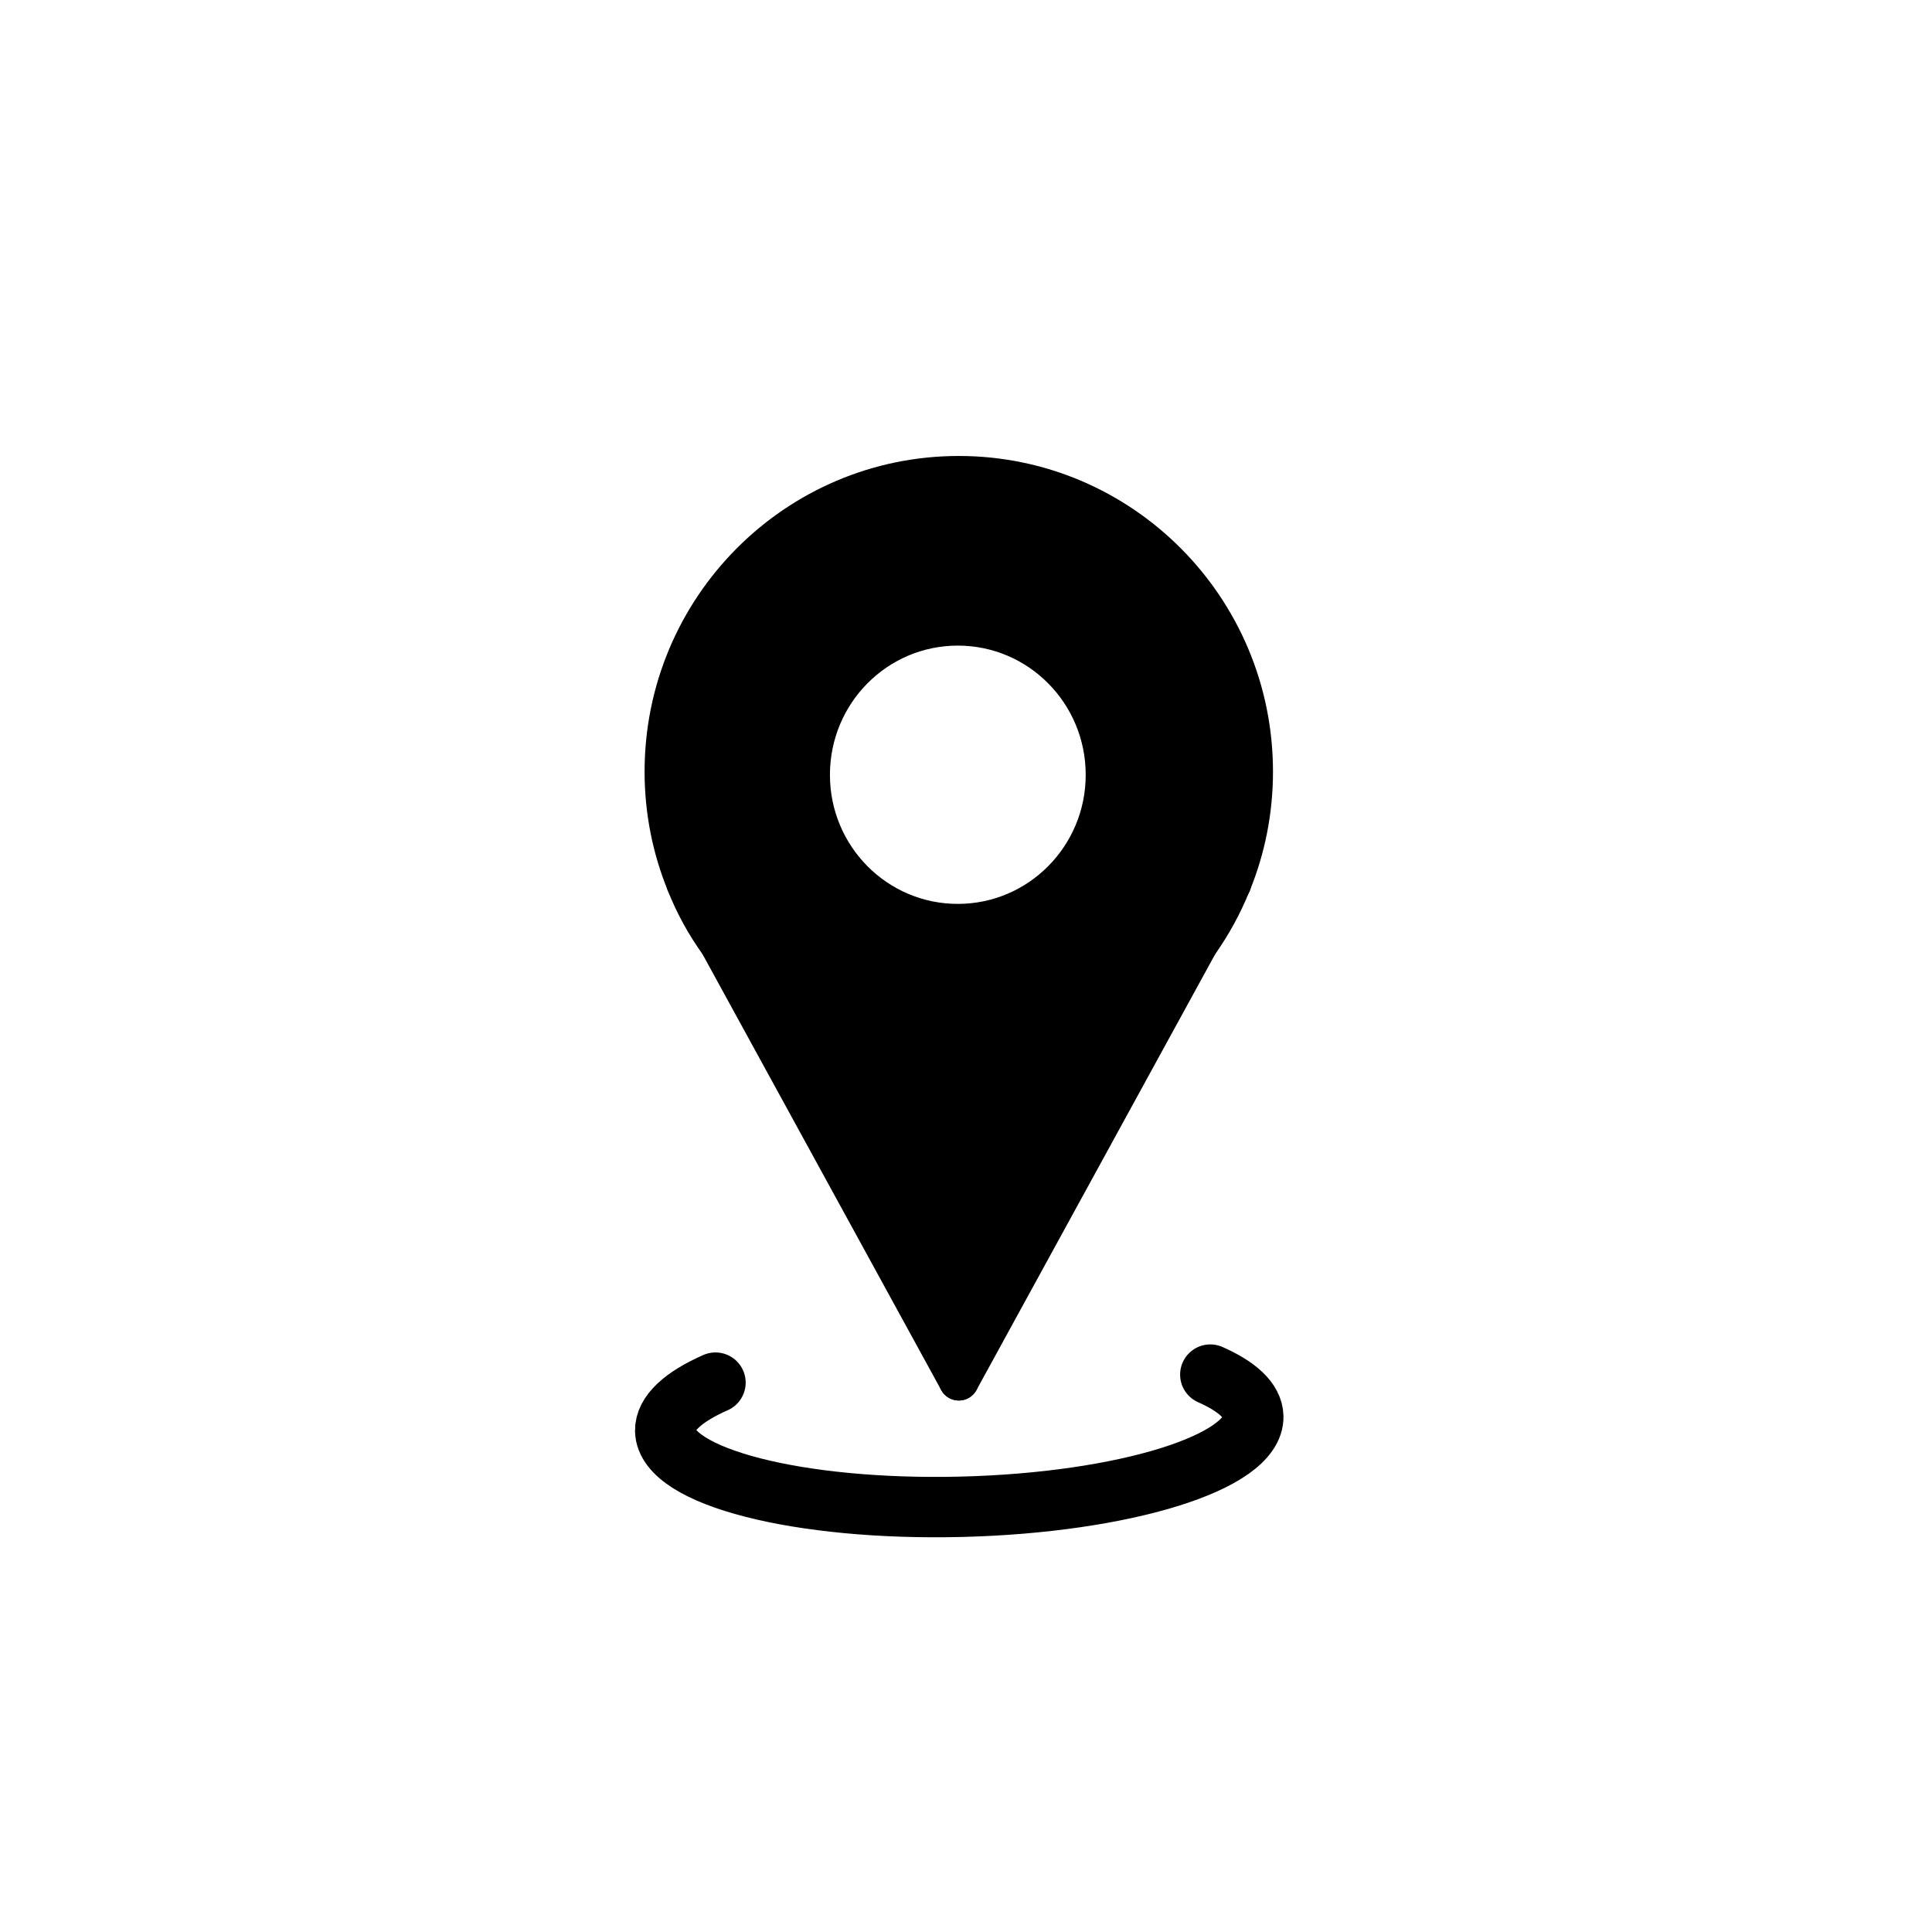
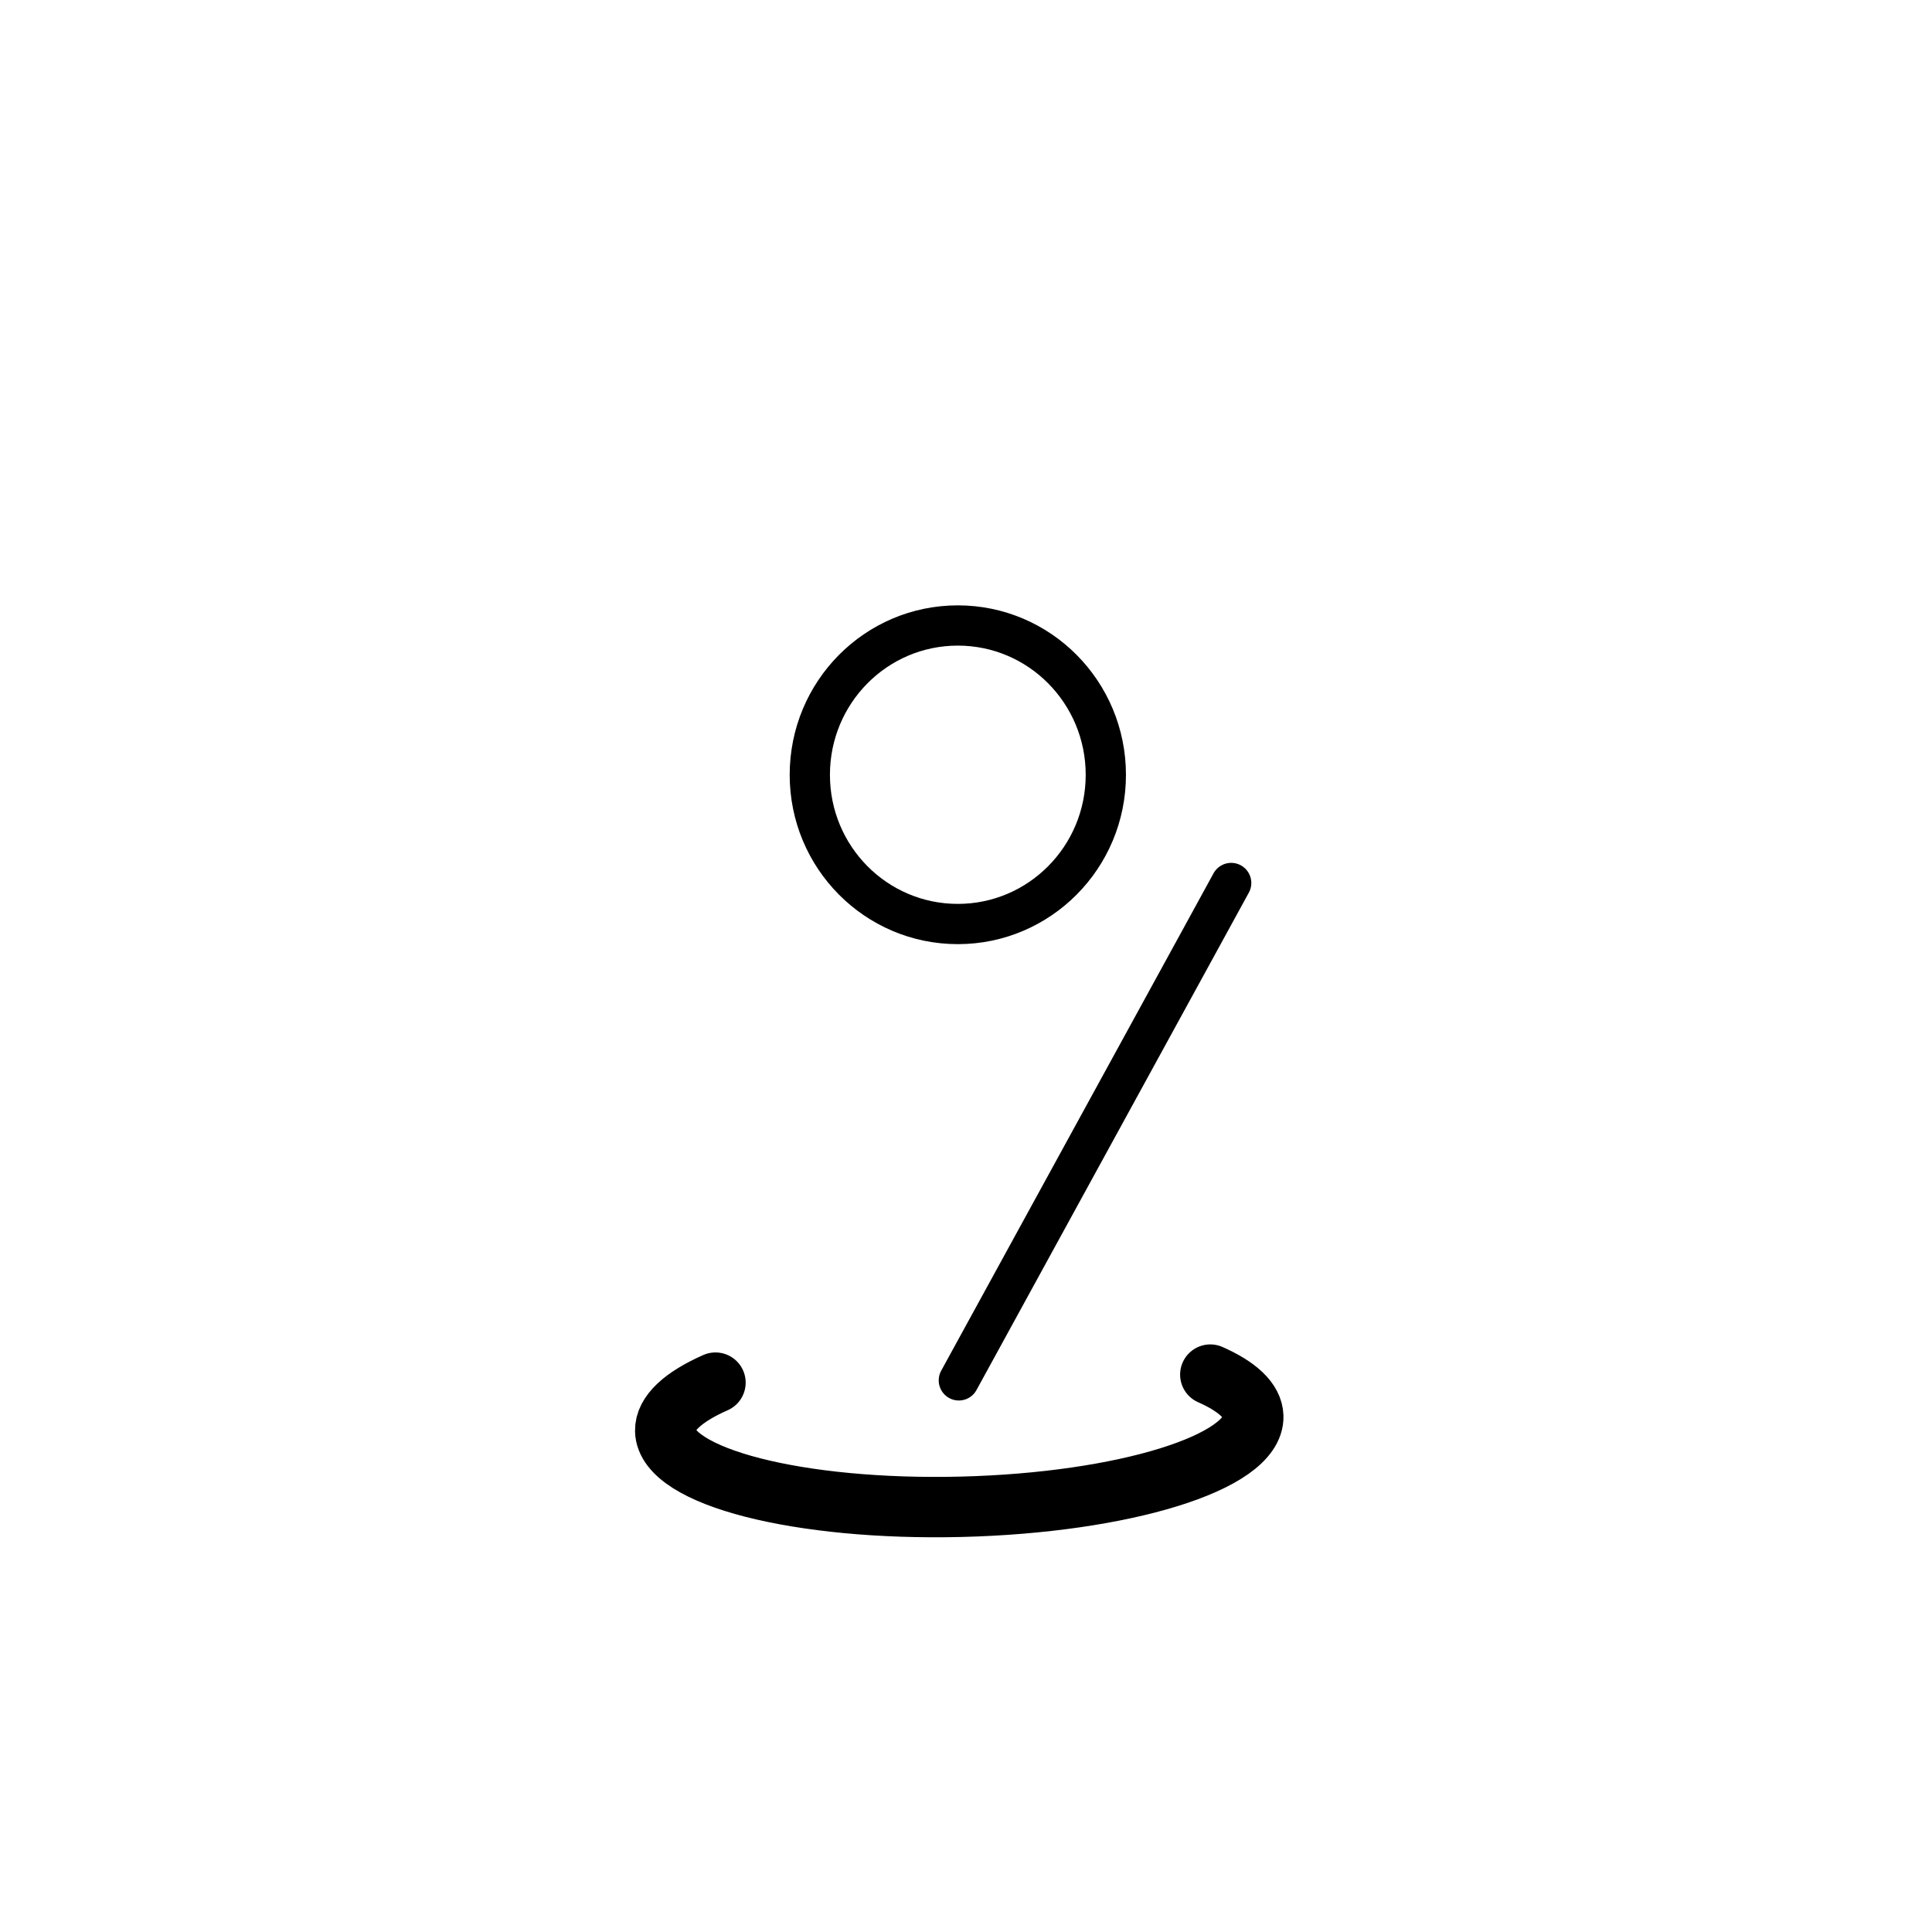
<svg xmlns="http://www.w3.org/2000/svg" version="1.1" id="Layer_1" x="0px" y="0px" width="96px" height="96px" viewBox="-205.343 429.082 96 96" enable-background="new -205.343 429.082 96 96" xml:space="preserve">
  <g>
    <g id="XMLID_3_">
      <g>
-         <path d="M-145.799,475.941l-11.9,21.729l-11.896-21.724l-1.641-2.991c-0.697-1.705-1.08-3.578-1.08-5.533     c0-8.106,6.545-14.686,14.613-14.686c8.069,0,14.614,6.578,14.614,14.686c0,1.955-0.383,3.828-1.08,5.533l-0.017,0.024     L-145.799,475.941z M-150.395,467.584c0-4.104-3.295-7.422-7.354-7.422c-4.066,0-7.355,3.317-7.355,7.422     c0,4.096,3.289,7.412,7.355,7.412C-153.689,474.996-150.395,471.678-150.395,467.584z" />
-       </g>
+         </g>
      <g>
        <path fill="none" stroke="#000000" stroke-width="2" stroke-linecap="round" stroke-miterlimit="10" d="M-150.395,467.584     c0,4.096-3.295,7.412-7.354,7.412c-4.066,0-7.355-3.316-7.355-7.412c0-4.104,3.289-7.422,7.355-7.422     C-153.689,460.162-150.395,463.479-150.395,467.584z" />
-         <path fill="none" stroke="#000000" stroke-width="2" stroke-linecap="round" stroke-miterlimit="10" d="M-144.18,472.982     c-0.426,1.053-0.969,2.048-1.617,2.959c-0.072,0.106-0.153,0.209-0.229,0.309" />
-         <path fill="none" stroke="#000000" stroke-width="2" stroke-linecap="round" stroke-miterlimit="10" d="M-168.896,476.86     c-0.242-0.293-0.479-0.604-0.697-0.911c-0.666-0.919-1.219-1.922-1.641-2.992c-0.697-1.705-1.08-3.576-1.08-5.533     c0-8.105,6.543-14.685,14.613-14.685c8.069,0,14.612,6.578,14.612,14.685c0,1.957-0.381,3.828-1.078,5.533" />
-         <polyline fill="none" stroke="#000000" stroke-width="2" stroke-linecap="round" stroke-miterlimit="10" points="     -171.234,472.957 -169.594,475.949 -157.699,497.672    " />
        <polyline fill="none" stroke="#000000" stroke-width="2" stroke-linecap="round" stroke-miterlimit="10" points="     -157.699,497.672 -145.799,475.941 -144.18,472.982 -144.166,472.957    " />
      </g>
    </g>
    <path fill="none" stroke="#000000" stroke-width="3" stroke-linecap="round" stroke-miterlimit="10" d="M-145.204,497.385   c1.339,0.591,2.116,1.3,2.136,2.076c0.058,2.283-6.438,4.293-14.508,4.492c-8.068,0.198-14.654-1.49-14.713-3.771   c-0.021-0.867,0.902-1.694,2.498-2.398" />
  </g>
</svg>